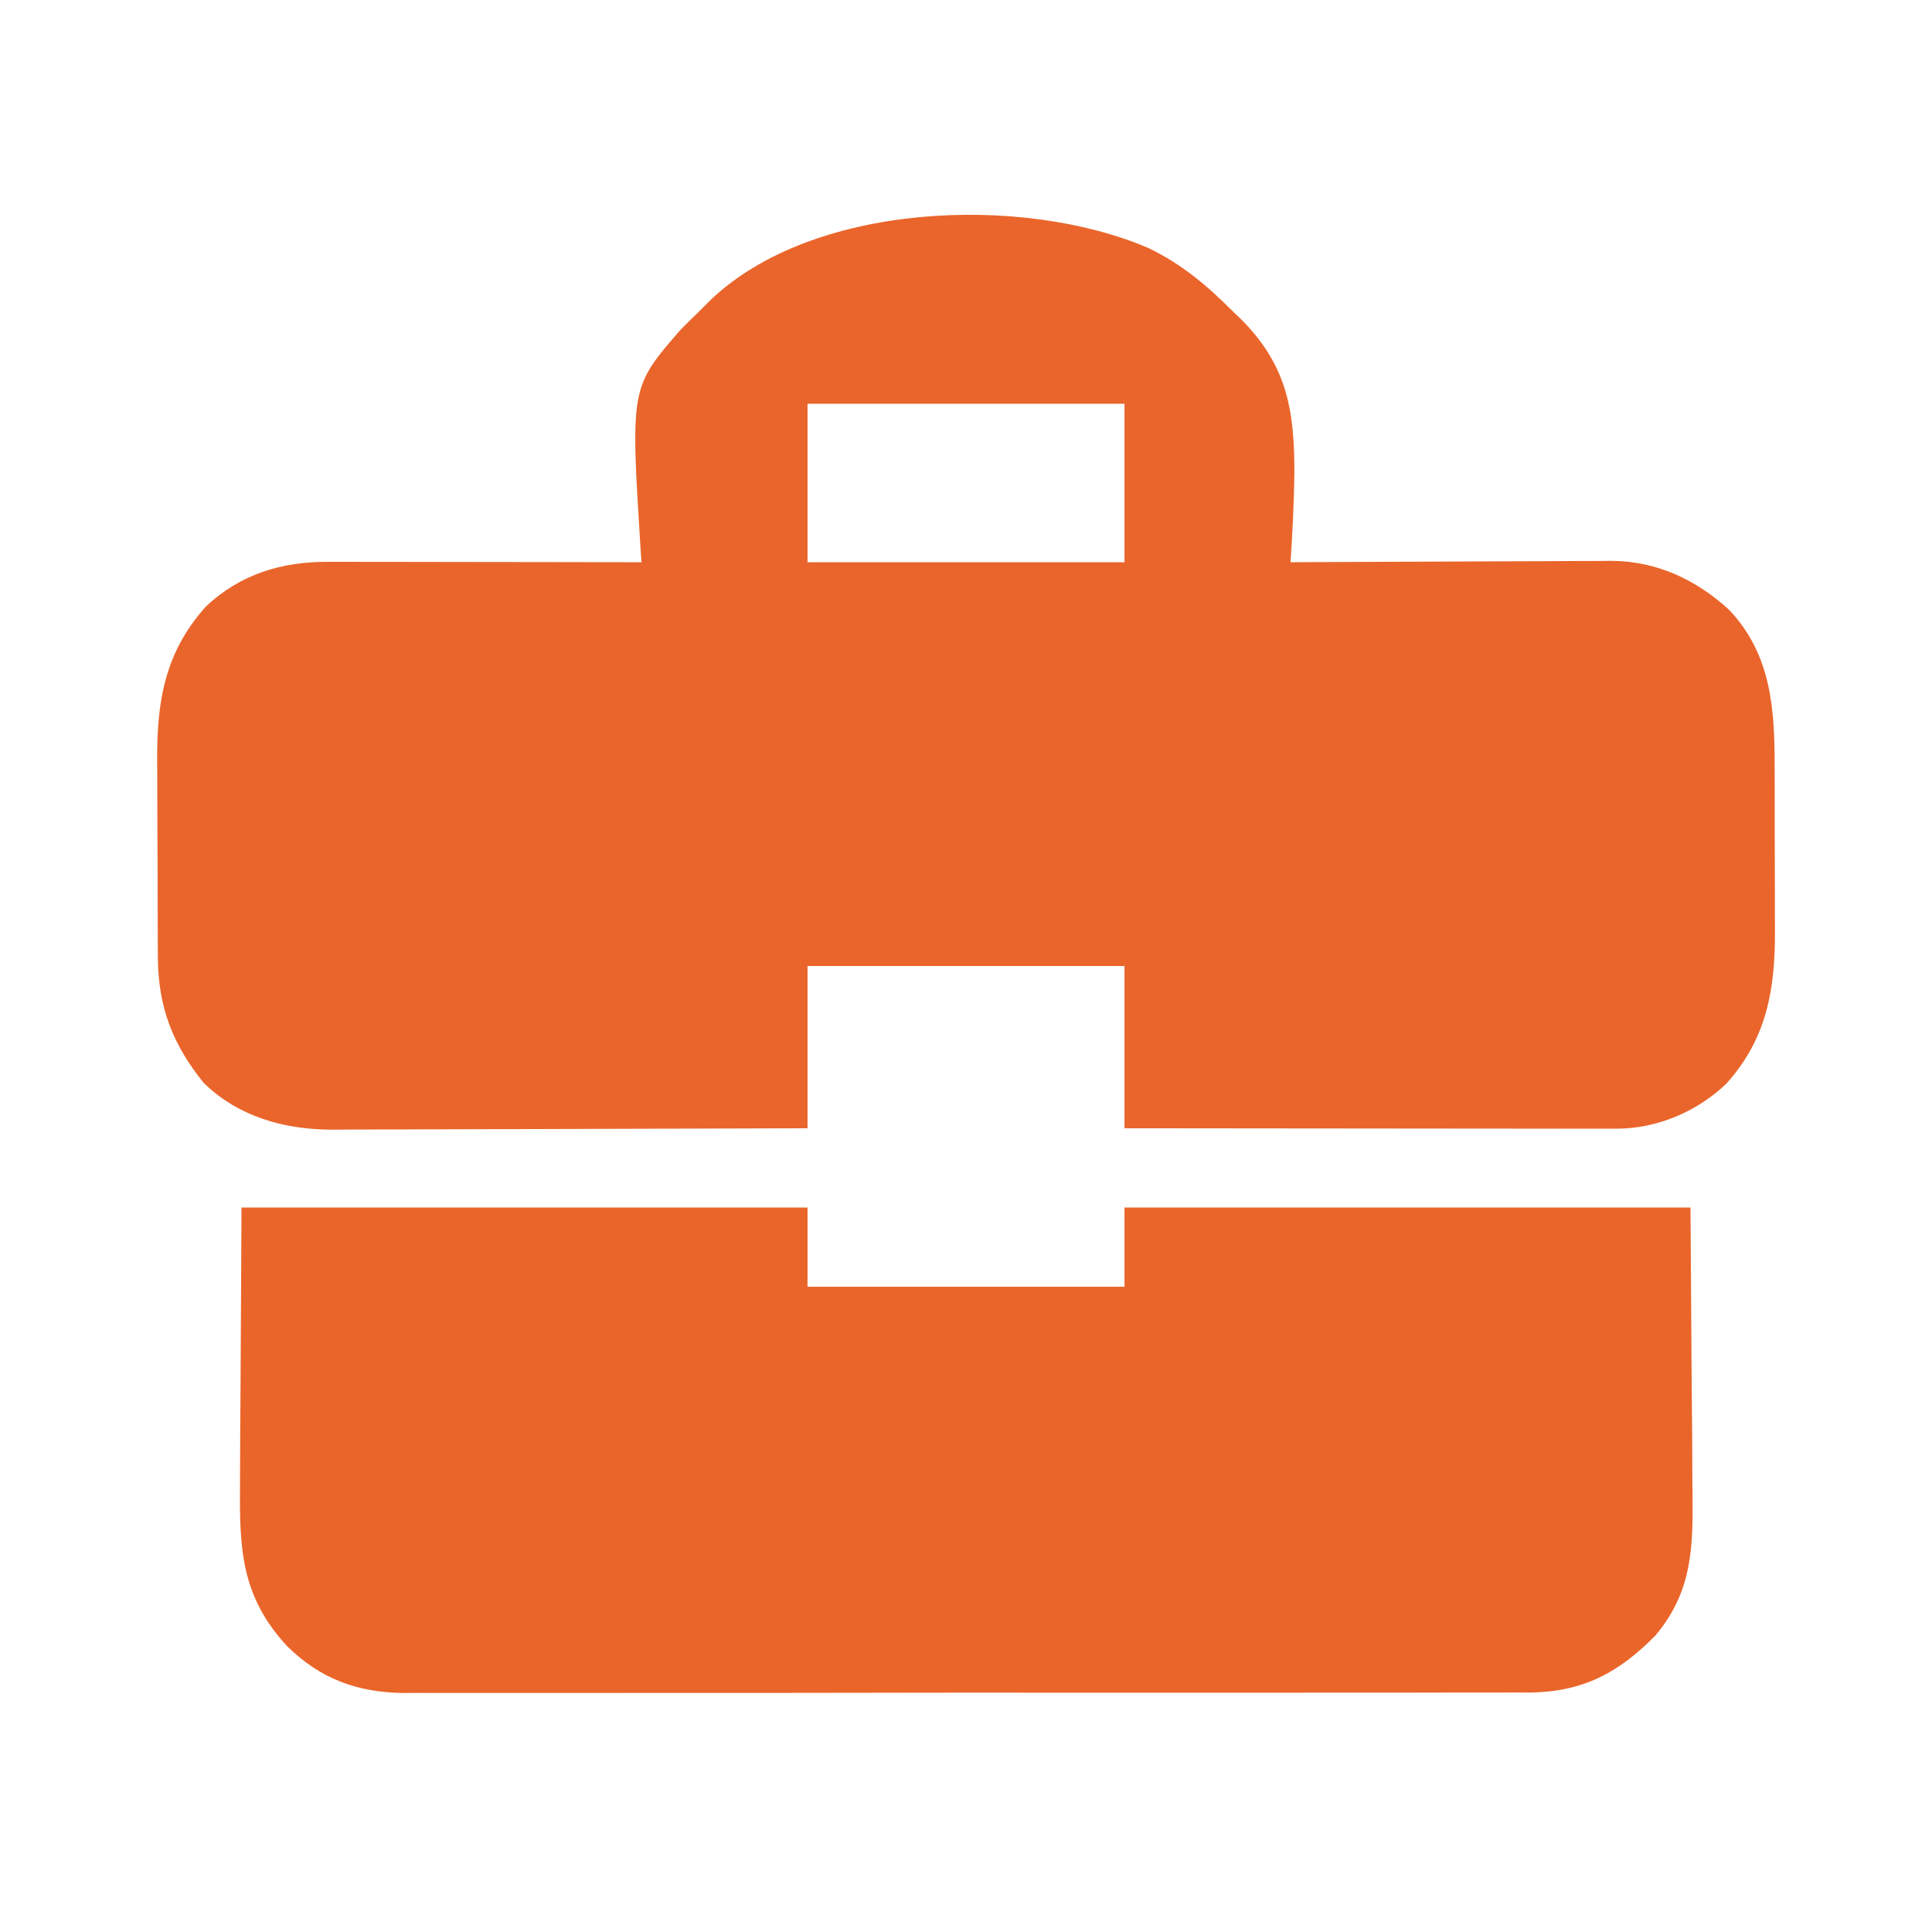
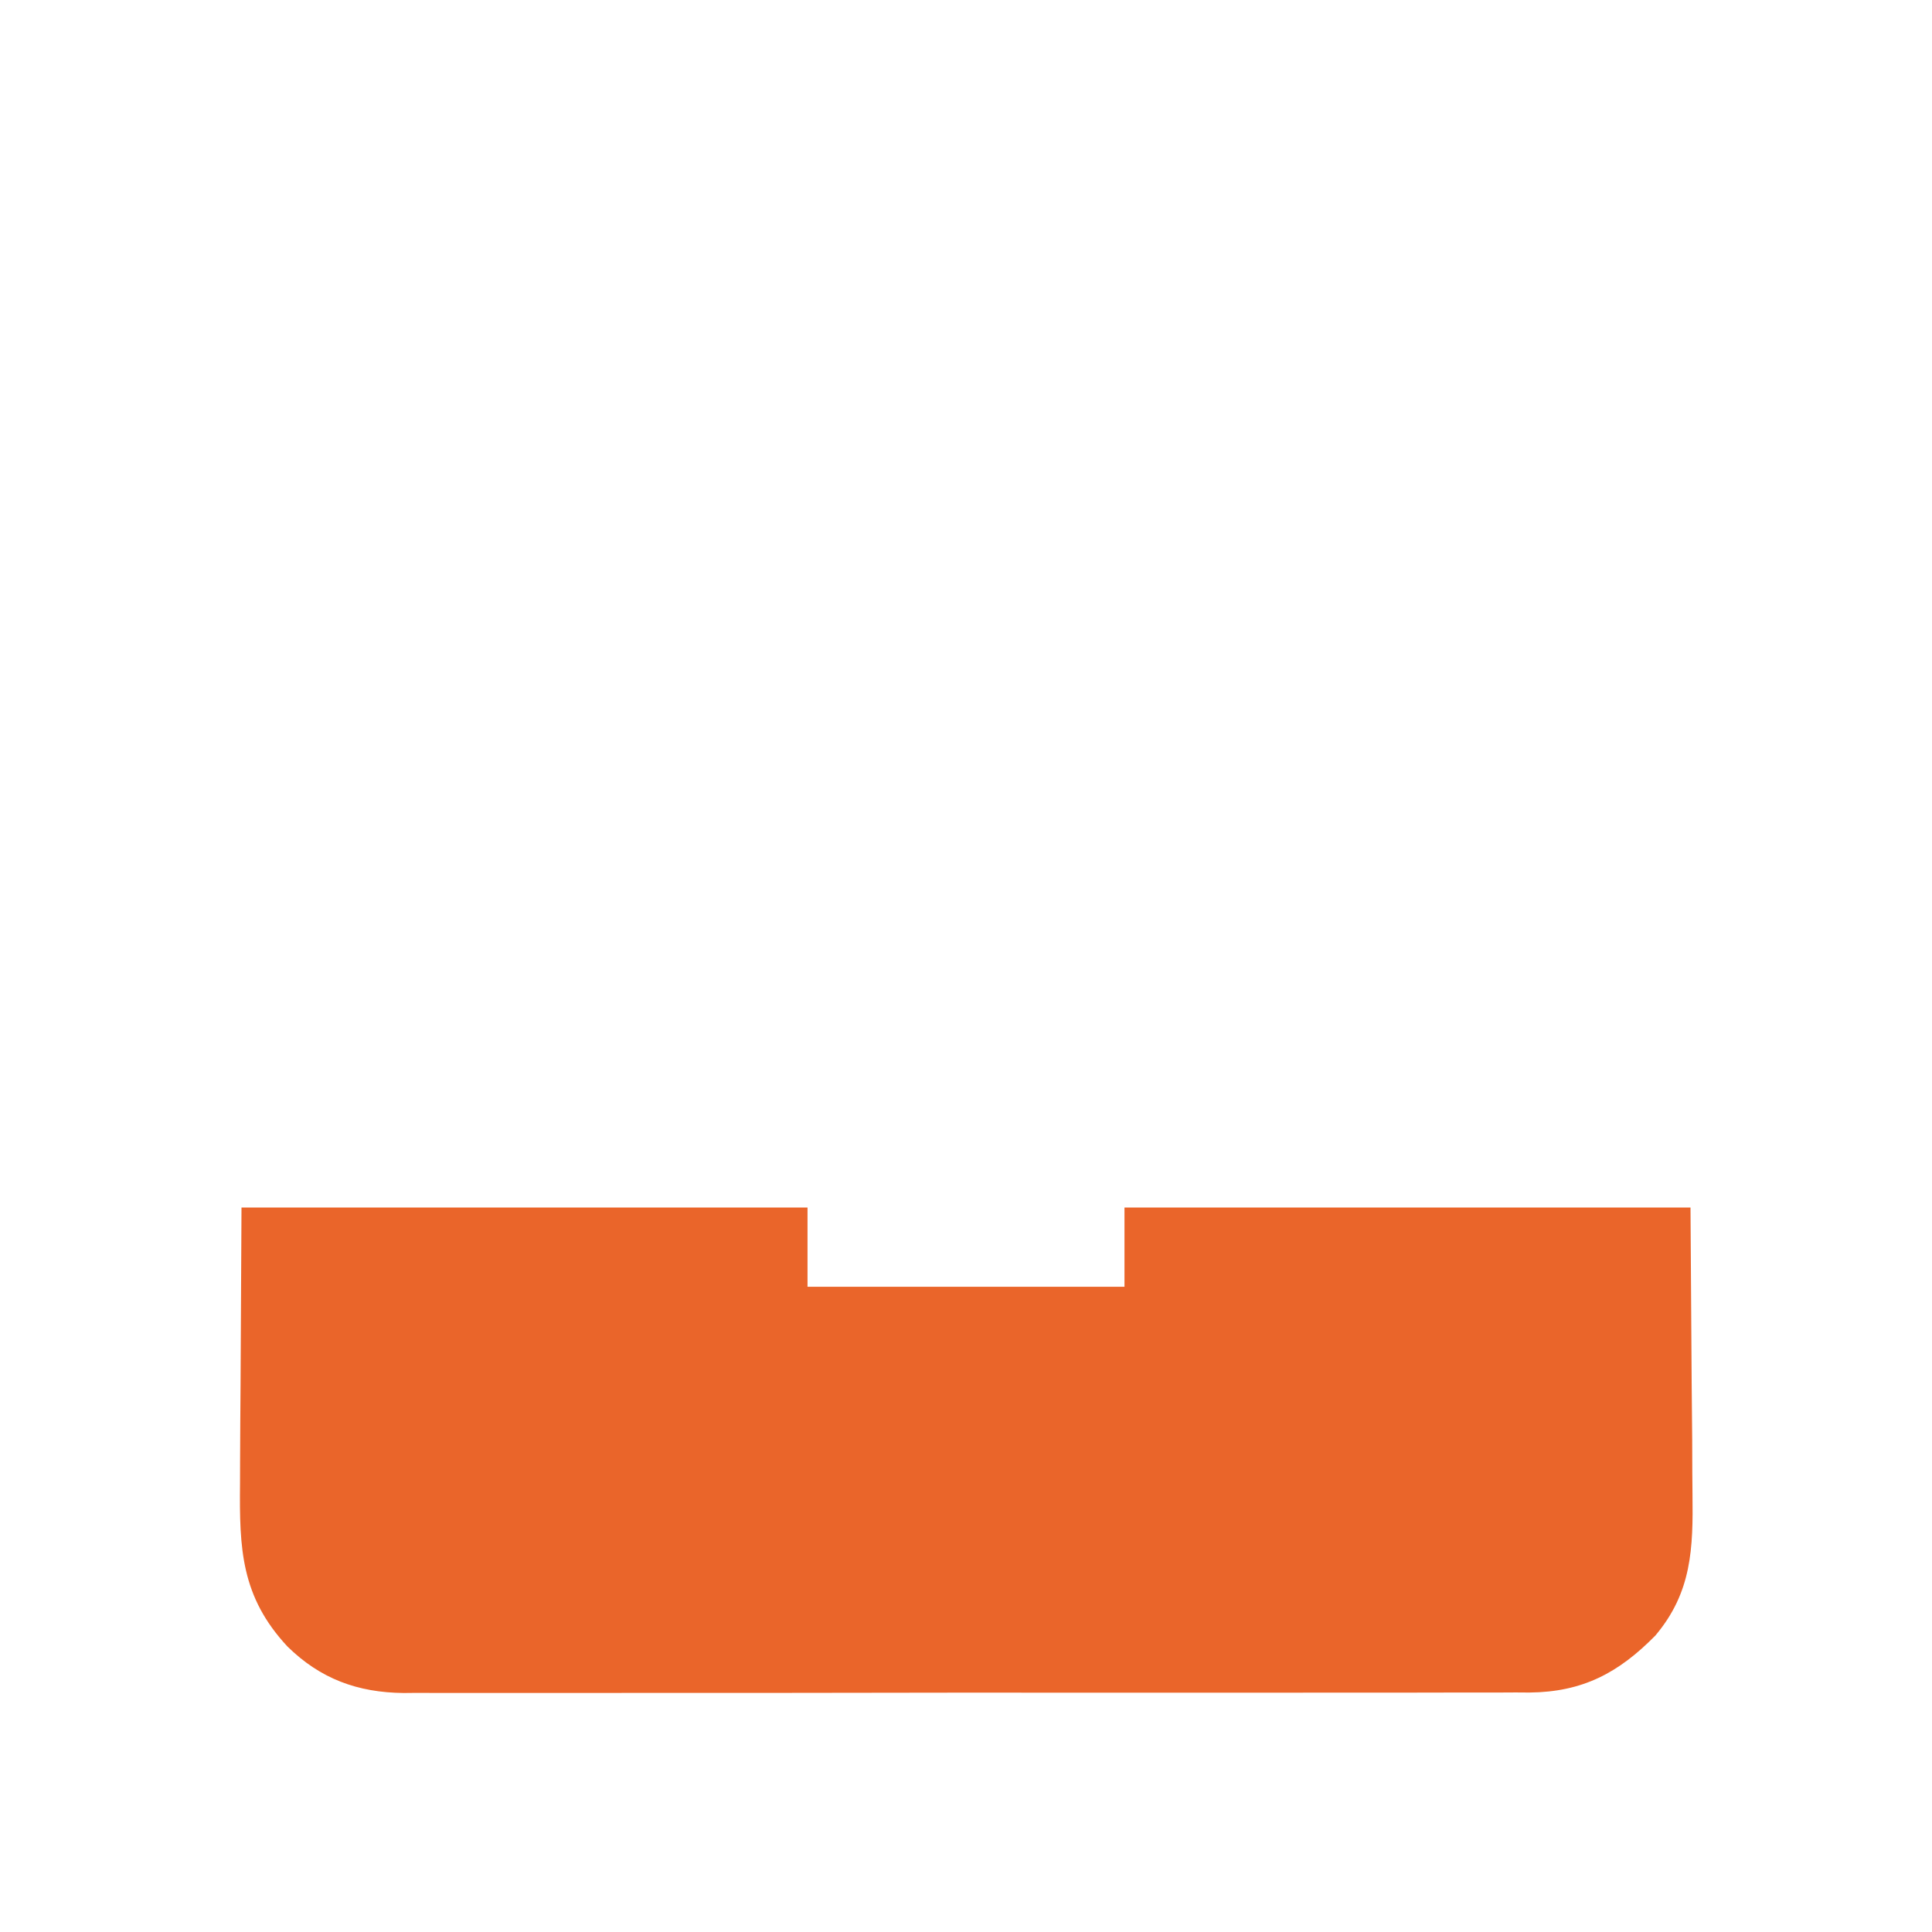
<svg xmlns="http://www.w3.org/2000/svg" version="1.1" width="512" height="512">
-   <path d="M0 0 C8.619 4.094 15.548 9.865 22.258 16.625 C23.111 17.442 23.963 18.259 24.841 19.101 C37.092 31.481 38.854 43.588 38.776 60.305 C38.65 67.988 38.286 75.648 37.758 83.313 C38.889 83.306 40.019 83.299 41.184 83.292 C51.864 83.232 62.545 83.187 73.226 83.157 C78.717 83.142 84.207 83.12 89.697 83.086 C95.001 83.054 100.305 83.036 105.609 83.028 C107.627 83.023 109.645 83.012 111.663 82.995 C114.501 82.974 117.339 82.971 120.178 82.972 C121.002 82.961 121.826 82.951 122.676 82.939 C134.753 83.003 145.157 87.844 154.008 95.938 C165.31 107.902 166.075 122.464 166.059 137.957 C166.063 139.575 166.067 141.192 166.072 142.81 C166.079 146.189 166.079 149.569 166.074 152.949 C166.068 157.249 166.085 161.548 166.108 165.848 C166.123 169.187 166.124 172.525 166.121 175.863 C166.121 177.447 166.126 179.031 166.137 180.615 C166.225 196.363 164.095 209.411 153.258 221.5 C145.375 229.003 134.823 233.443 123.994 233.433 C122.843 233.434 121.692 233.436 120.505 233.437 C119.252 233.434 117.998 233.43 116.706 233.426 C115.366 233.426 114.025 233.426 112.684 233.427 C109.053 233.427 105.421 233.421 101.789 233.414 C97.991 233.408 94.192 233.407 90.394 233.406 C83.205 233.403 76.015 233.395 68.826 233.385 C60.64 233.374 52.454 233.368 44.268 233.363 C27.431 233.353 10.595 233.334 -6.242 233.313 C-6.242 219.123 -6.242 204.933 -6.242 190.313 C-33.962 190.313 -61.682 190.313 -90.242 190.313 C-90.242 204.503 -90.242 218.693 -90.242 233.313 C-107.801 233.381 -125.361 233.436 -142.92 233.468 C-151.074 233.484 -159.228 233.505 -167.382 233.539 C-174.492 233.569 -181.602 233.588 -188.712 233.595 C-192.474 233.599 -196.236 233.608 -199.998 233.63 C-203.545 233.65 -207.092 233.656 -210.64 233.652 C-212.549 233.653 -214.458 233.669 -216.367 233.686 C-228.907 233.641 -241.028 230.284 -250.242 221.313 C-258.499 211.099 -262.332 201.161 -262.403 188.029 C-262.408 187.326 -262.413 186.622 -262.418 185.898 C-262.432 183.585 -262.439 181.273 -262.445 178.961 C-262.448 178.165 -262.45 177.369 -262.453 176.549 C-262.468 172.334 -262.478 168.118 -262.482 163.903 C-262.487 159.579 -262.511 155.256 -262.54 150.933 C-262.559 147.581 -262.564 144.23 -262.565 140.879 C-262.568 139.287 -262.576 137.695 -262.589 136.103 C-262.711 120.312 -260.61 107.25 -249.742 95.125 C-240.601 86.426 -229.501 83.147 -217.229 83.199 C-216.331 83.199 -215.433 83.199 -214.507 83.199 C-211.548 83.199 -208.588 83.207 -205.628 83.215 C-203.573 83.217 -201.517 83.218 -199.462 83.219 C-194.058 83.223 -188.654 83.233 -183.251 83.244 C-177.734 83.254 -172.217 83.259 -166.701 83.264 C-155.881 83.275 -145.061 83.292 -134.242 83.313 C-134.323 82.134 -134.404 80.956 -134.488 79.741 C-137.172 36.96 -137.172 36.96 -123.781 21.583 C-122.123 19.908 -120.443 18.256 -118.742 16.625 C-117.875 15.752 -117.009 14.879 -116.116 13.98 C-89.043 -12.065 -33.599 -14.317 0 0 Z M-90.242 41.313 C-90.242 55.173 -90.242 69.033 -90.242 83.313 C-62.522 83.313 -34.802 83.313 -6.242 83.313 C-6.242 69.453 -6.242 55.593 -6.242 41.313 C-33.962 41.313 -61.682 41.313 -90.242 41.313 Z " fill="#EA652B" transform="translate(304.242,65.687)" />
  <path d="M0 0 C49.5 0 99 0 150 0 C150 6.93 150 13.86 150 21 C177.72 21 205.44 21 234 21 C234 14.07 234 7.14 234 0 C283.5 0 333 0 384 0 C384.103 15.407 384.206 30.814 384.312 46.688 C384.381 53.949 384.381 53.949 384.45 61.358 C384.473 67.33 384.473 67.33 384.477 70.137 C384.485 72.072 384.502 74.007 384.528 75.943 C384.708 90.307 384.385 101.945 374.688 113.438 C364.954 123.331 355.445 128.4 341.318 128.54 C340.121 128.531 338.925 128.523 337.692 128.515 C336.393 128.522 335.095 128.529 333.756 128.536 C330.181 128.554 326.605 128.548 323.029 128.538 C319.161 128.531 315.293 128.547 311.426 128.56 C303.859 128.581 296.293 128.581 288.727 128.573 C282.574 128.567 276.422 128.568 270.269 128.574 C269.391 128.575 268.514 128.576 267.61 128.577 C265.828 128.579 264.045 128.581 262.262 128.583 C245.564 128.599 228.866 128.59 212.167 128.574 C196.909 128.559 181.651 128.573 166.393 128.602 C150.705 128.632 135.017 128.643 119.328 128.633 C117.552 128.632 115.775 128.631 113.999 128.63 C113.125 128.63 112.251 128.629 111.351 128.629 C105.211 128.627 99.071 128.636 92.931 128.651 C85.44 128.668 77.95 128.668 70.459 128.646 C66.641 128.634 62.824 128.631 59.007 128.65 C54.858 128.67 50.711 128.651 46.562 128.628 C45.37 128.64 44.178 128.652 42.95 128.664 C30.762 128.53 20.89 124.912 12.152 116.316 C-0.123 103.105 -0.573 90.47 -0.391 73.145 C-0.385 71.269 -0.381 69.394 -0.378 67.519 C-0.358 60.617 -0.302 53.715 -0.25 46.812 C-0.168 31.364 -0.085 15.916 0 0 Z " fill="#EA652A" transform="translate(64,320)" />
</svg>